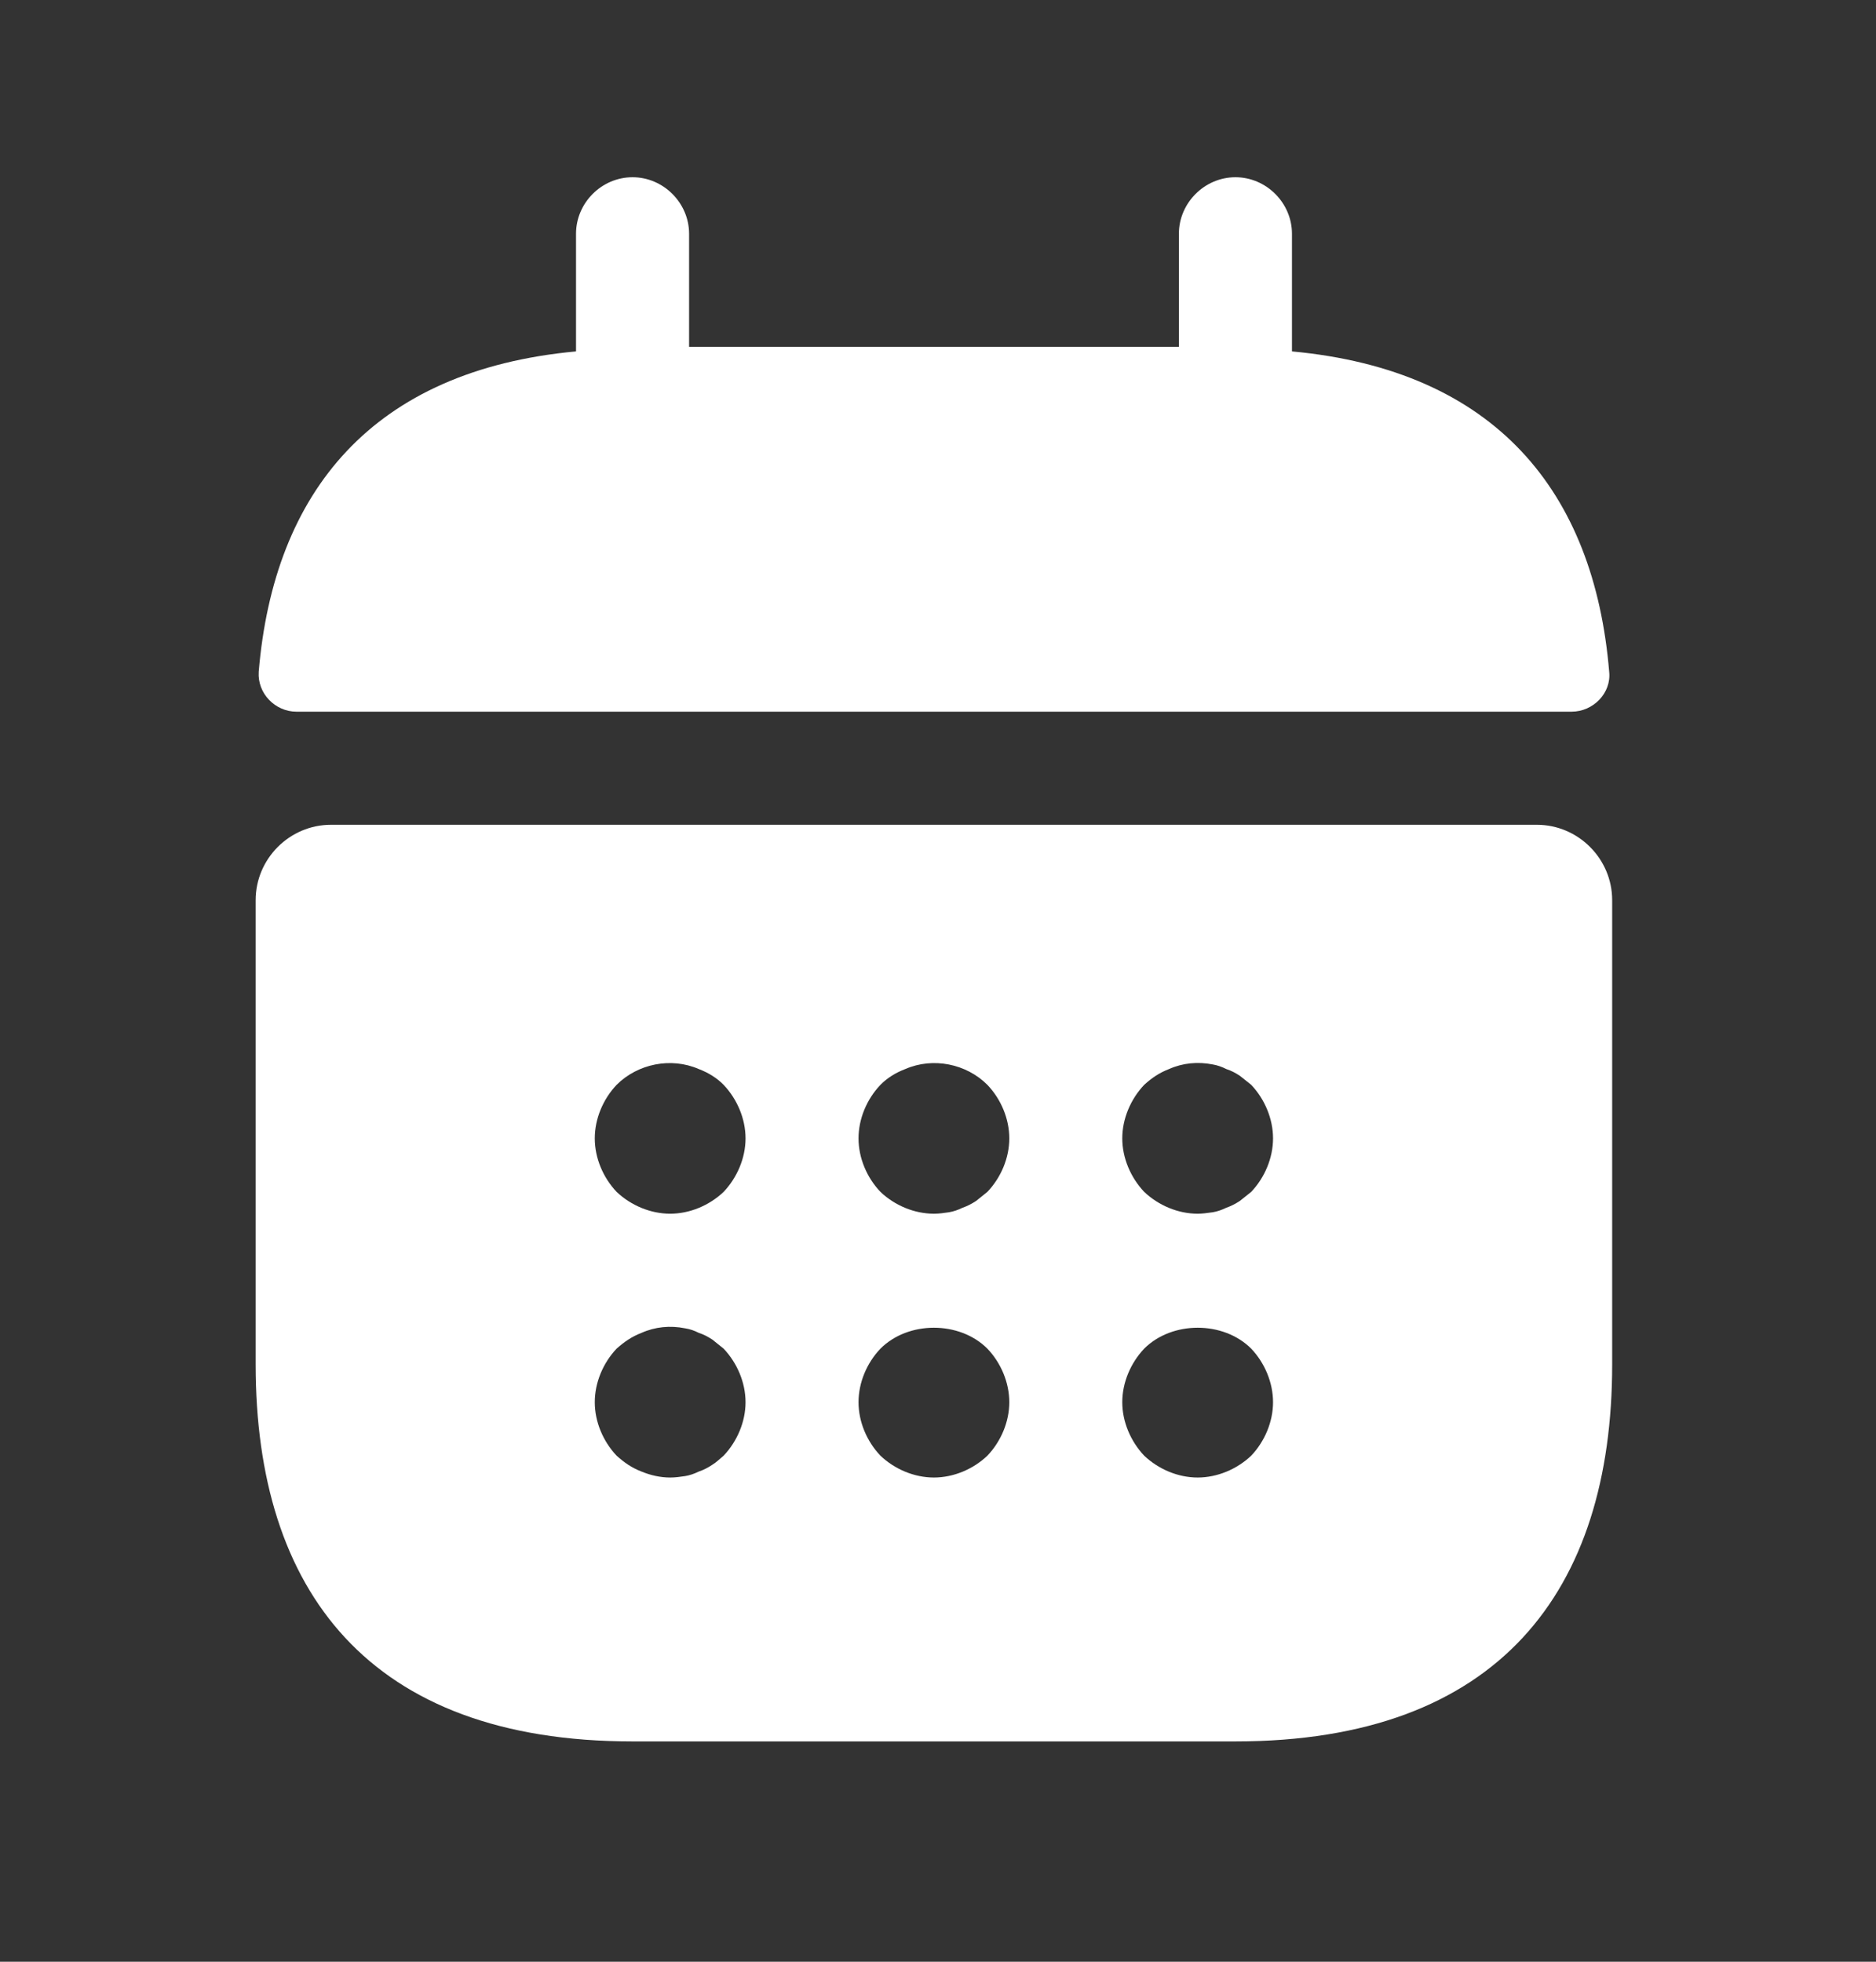
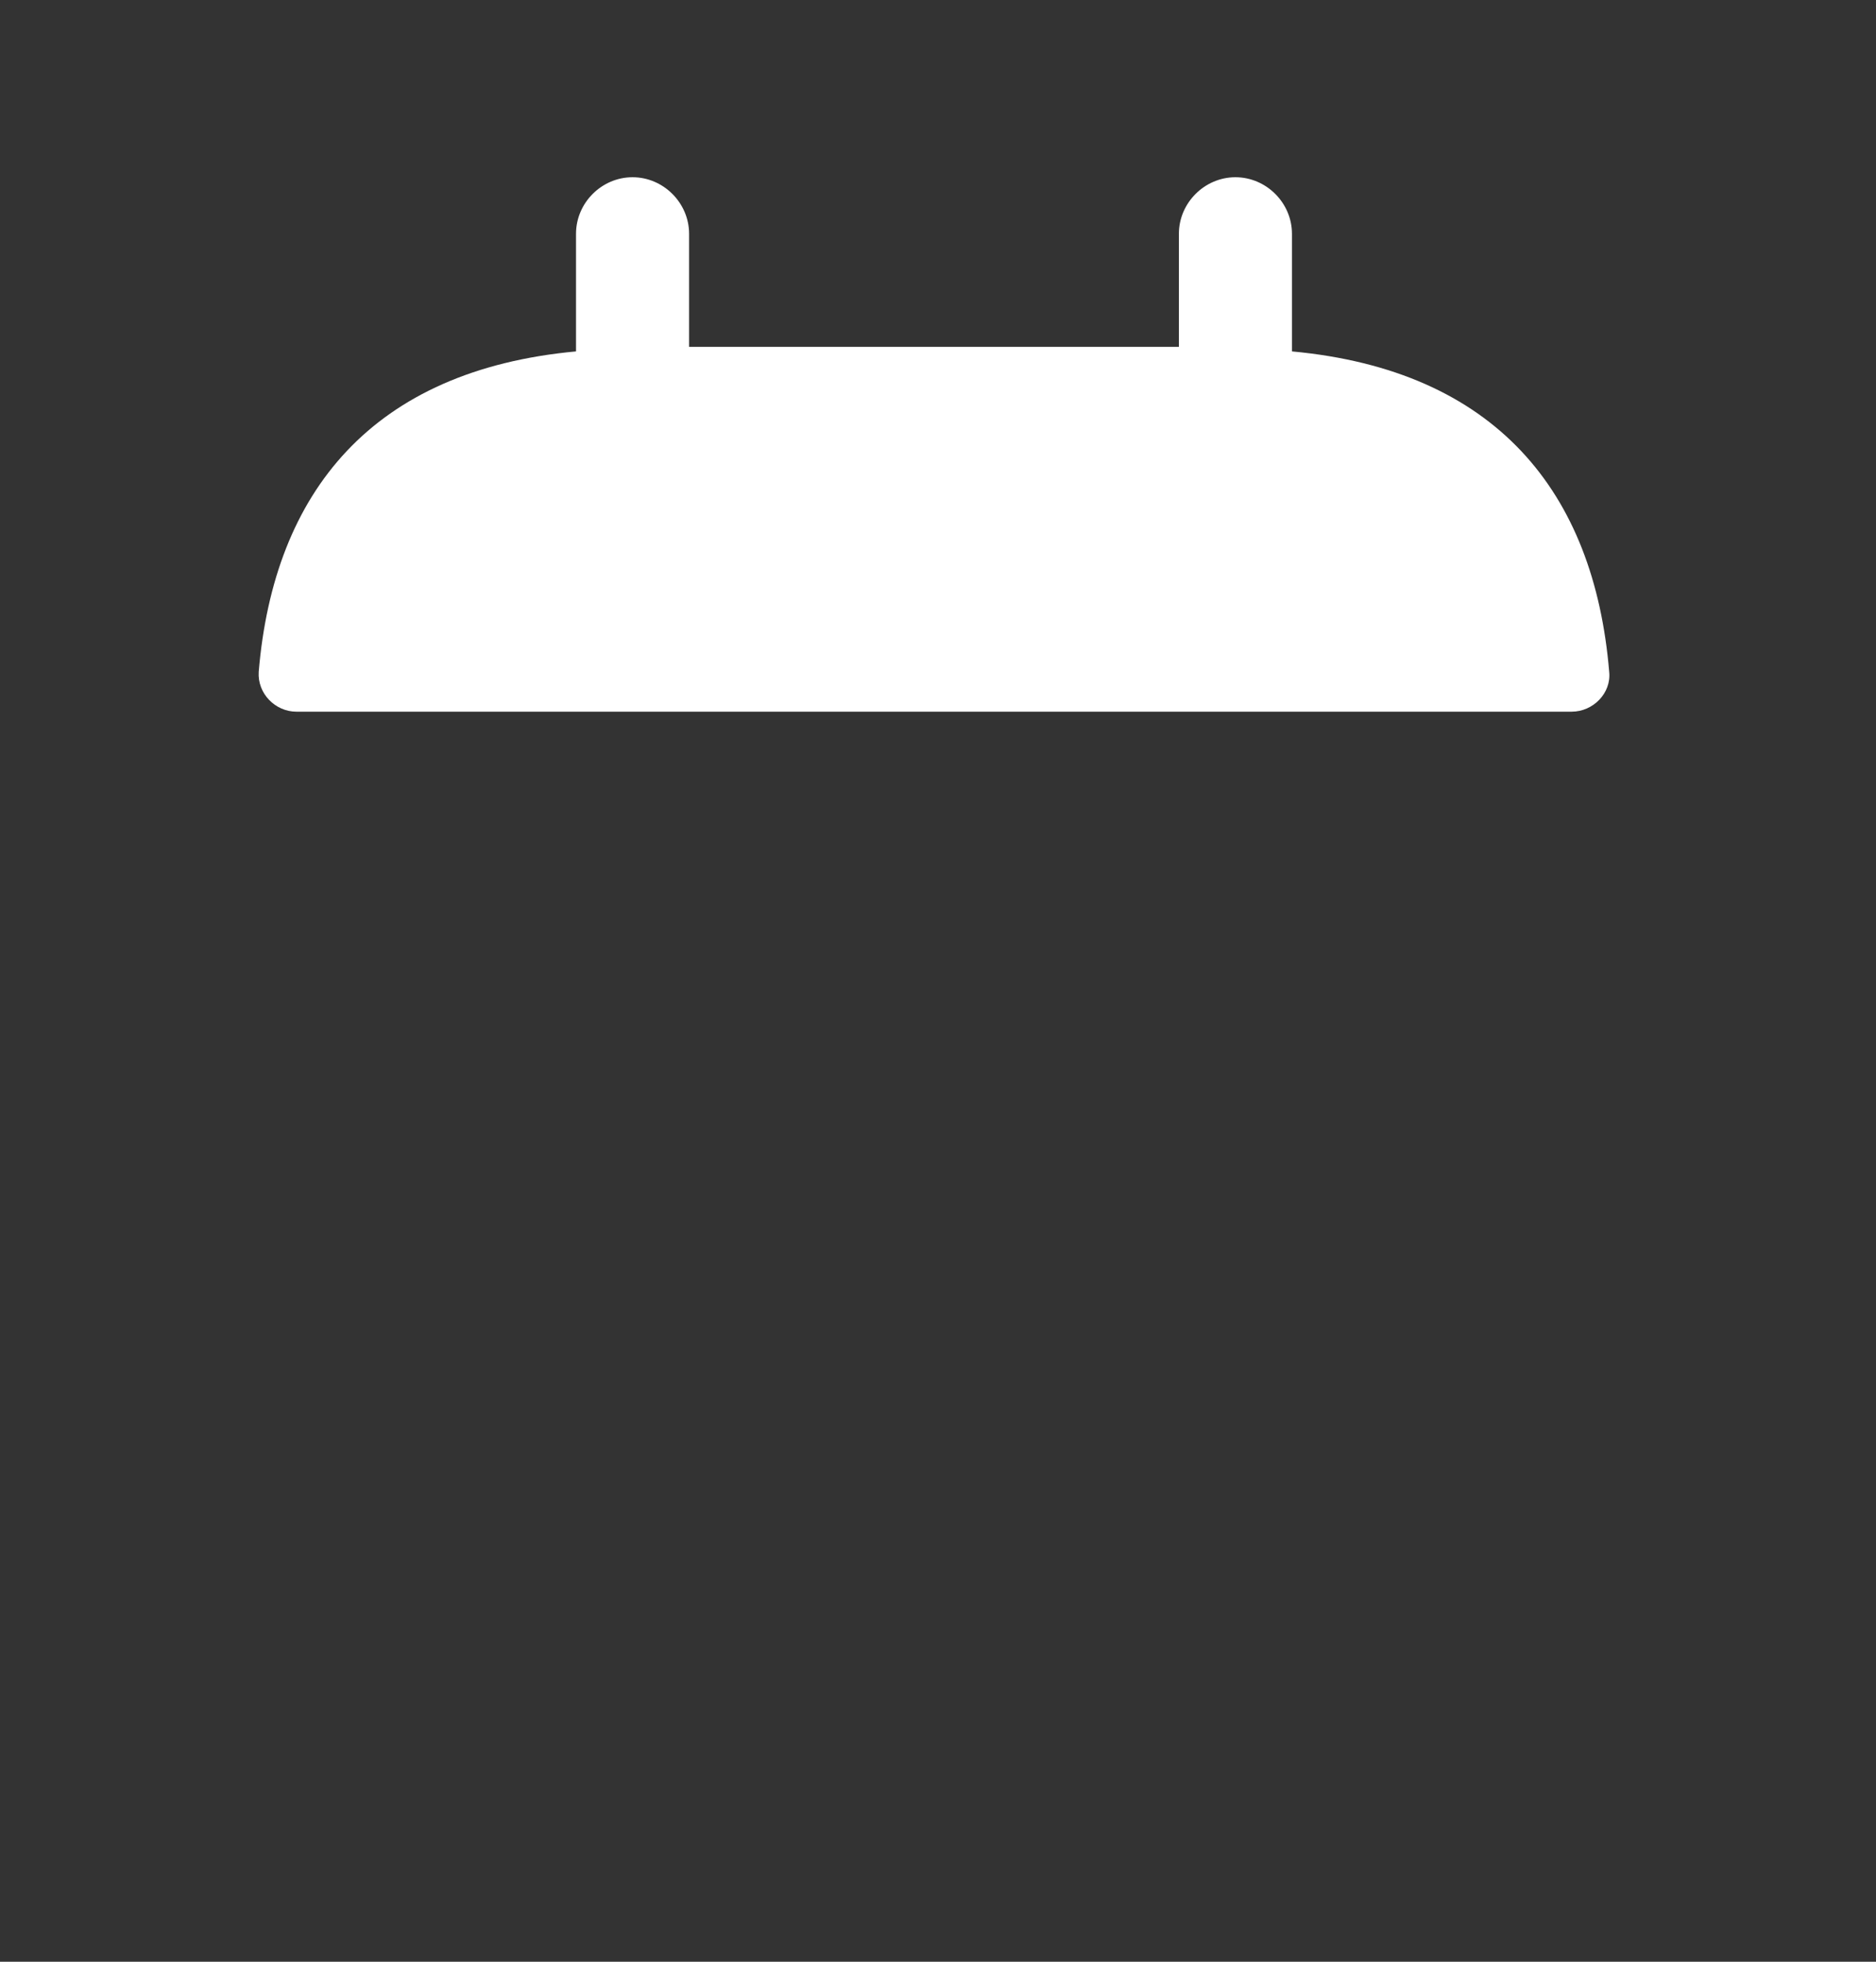
<svg xmlns="http://www.w3.org/2000/svg" width="22" height="23" viewBox="0 0 22 23" fill="none">
  <rect x="0" y="0" width="22" height="23" fill="#333333" stroke="none" />
  <path d="M15.151 4.12V2.741C15.151 2.379 14.85 2.078 14.488 2.078C14.126 2.078 13.825 2.379 13.825 2.741V4.067H8.081V2.741C8.081 2.379 7.78 2.078 7.418 2.078C7.055 2.078 6.755 2.379 6.755 2.741V4.12C4.369 4.341 3.211 5.764 3.034 7.876C3.017 8.132 3.229 8.344 3.476 8.344H18.43C18.686 8.344 18.898 8.123 18.871 7.876C18.695 5.764 17.537 4.341 15.151 4.12Z" fill="white" />
-   <path d="M18.022 9.67H3.882C3.396 9.67 2.998 10.068 2.998 10.554V15.998C2.998 18.649 4.324 20.417 7.417 20.417H14.487C17.58 20.417 18.906 18.649 18.906 15.998V10.554C18.906 10.068 18.508 9.67 18.022 9.67ZM8.486 17.067C8.442 17.103 8.398 17.147 8.354 17.173C8.301 17.209 8.248 17.235 8.195 17.253C8.142 17.279 8.089 17.297 8.036 17.306C7.974 17.315 7.921 17.323 7.859 17.323C7.744 17.323 7.629 17.297 7.523 17.253C7.408 17.209 7.32 17.147 7.231 17.067C7.072 16.899 6.975 16.669 6.975 16.44C6.975 16.21 7.072 15.98 7.231 15.812C7.32 15.733 7.408 15.671 7.523 15.627C7.682 15.556 7.859 15.538 8.036 15.574C8.089 15.582 8.142 15.6 8.195 15.627C8.248 15.644 8.301 15.671 8.354 15.706C8.398 15.742 8.442 15.777 8.486 15.812C8.645 15.98 8.743 16.21 8.743 16.44C8.743 16.669 8.645 16.899 8.486 17.067ZM8.486 13.974C8.318 14.133 8.089 14.23 7.859 14.23C7.629 14.23 7.399 14.133 7.231 13.974C7.072 13.806 6.975 13.576 6.975 13.347C6.975 13.117 7.072 12.887 7.231 12.719C7.479 12.472 7.868 12.392 8.195 12.534C8.31 12.578 8.407 12.639 8.486 12.719C8.645 12.887 8.743 13.117 8.743 13.347C8.743 13.576 8.645 13.806 8.486 13.974ZM11.579 17.067C11.412 17.226 11.182 17.323 10.952 17.323C10.722 17.323 10.492 17.226 10.325 17.067C10.165 16.899 10.068 16.669 10.068 16.44C10.068 16.21 10.165 15.98 10.325 15.812C10.652 15.485 11.252 15.485 11.579 15.812C11.739 15.98 11.836 16.21 11.836 16.44C11.836 16.669 11.739 16.899 11.579 17.067ZM11.579 13.974C11.535 14.009 11.491 14.045 11.447 14.08C11.394 14.115 11.341 14.142 11.288 14.16C11.235 14.186 11.182 14.204 11.129 14.213C11.067 14.222 11.014 14.23 10.952 14.23C10.722 14.23 10.492 14.133 10.325 13.974C10.165 13.806 10.068 13.576 10.068 13.347C10.068 13.117 10.165 12.887 10.325 12.719C10.404 12.639 10.501 12.578 10.616 12.534C10.943 12.392 11.332 12.472 11.579 12.719C11.739 12.887 11.836 13.117 11.836 13.347C11.836 13.576 11.739 13.806 11.579 13.974ZM14.673 17.067C14.505 17.226 14.275 17.323 14.045 17.323C13.815 17.323 13.586 17.226 13.418 17.067C13.259 16.899 13.161 16.669 13.161 16.44C13.161 16.21 13.259 15.98 13.418 15.812C13.745 15.485 14.346 15.485 14.673 15.812C14.832 15.98 14.929 16.21 14.929 16.44C14.929 16.669 14.832 16.899 14.673 17.067ZM14.673 13.974C14.629 14.009 14.584 14.045 14.54 14.08C14.487 14.115 14.434 14.142 14.381 14.16C14.328 14.186 14.275 14.204 14.222 14.213C14.16 14.222 14.098 14.23 14.045 14.23C13.815 14.23 13.586 14.133 13.418 13.974C13.259 13.806 13.161 13.576 13.161 13.347C13.161 13.117 13.259 12.887 13.418 12.719C13.506 12.639 13.595 12.578 13.709 12.534C13.868 12.463 14.045 12.445 14.222 12.48C14.275 12.489 14.328 12.507 14.381 12.534C14.434 12.551 14.487 12.578 14.54 12.613C14.584 12.648 14.629 12.684 14.673 12.719C14.832 12.887 14.929 13.117 14.929 13.347C14.929 13.576 14.832 13.806 14.673 13.974Z" fill="white" />
</svg>